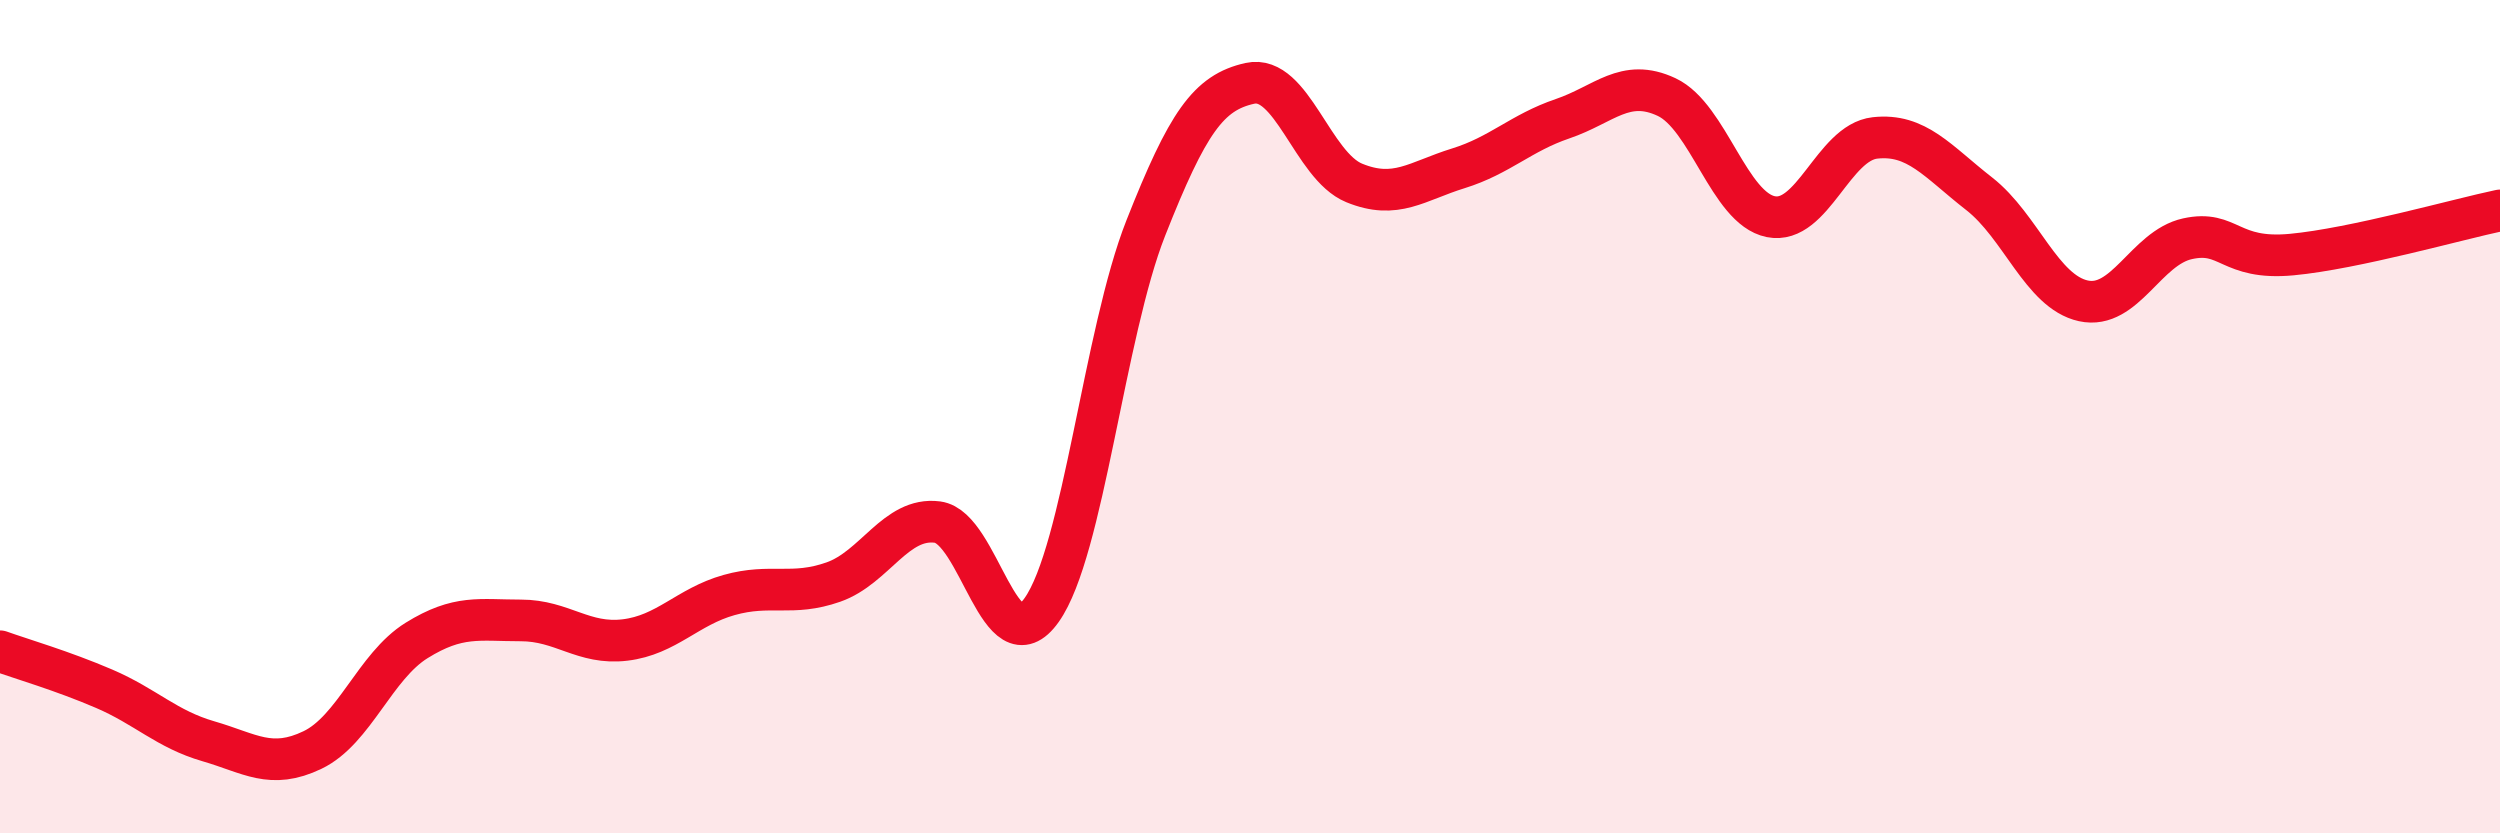
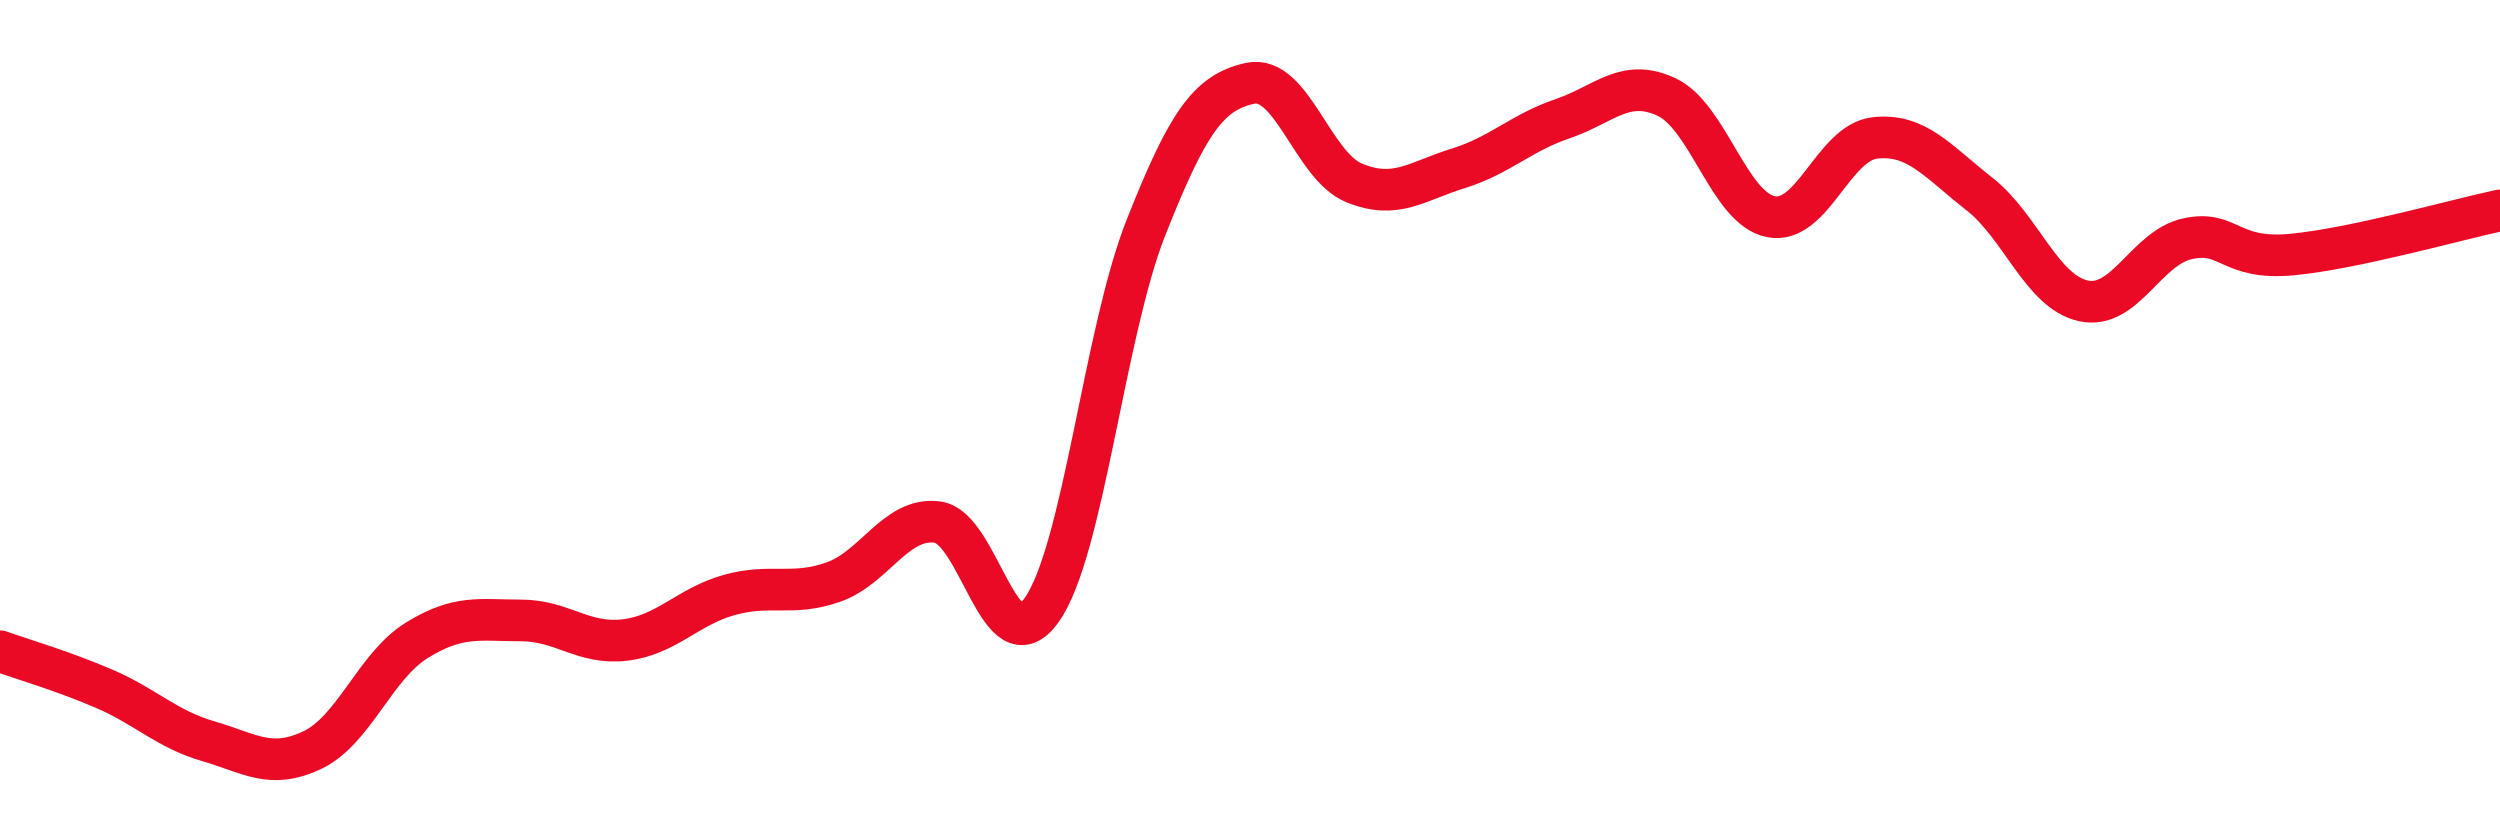
<svg xmlns="http://www.w3.org/2000/svg" width="60" height="20" viewBox="0 0 60 20">
-   <path d="M 0,15.63 C 0.5,15.81 1.5,16.1 2.5,16.53 C 3.5,16.96 4,17.5 5,17.79 C 6,18.08 6.5,18.48 7.5,18 C 8.5,17.52 9,15.99 10,15.37 C 11,14.75 11.5,14.89 12.5,14.89 C 13.5,14.89 14,15.48 15,15.36 C 16,15.24 16.5,14.56 17.5,14.28 C 18.5,14 19,14.32 20,13.97 C 21,13.62 21.5,12.4 22.5,12.53 C 23.5,12.66 24,16.05 25,14.64 C 26,13.23 26.5,8 27.5,5.47 C 28.5,2.94 29,2.22 30,2 C 31,1.78 31.5,3.98 32.5,4.39 C 33.5,4.8 34,4.35 35,4.04 C 36,3.73 36.5,3.19 37.5,2.85 C 38.5,2.51 39,1.86 40,2.33 C 41,2.8 41.5,5 42.5,5.2 C 43.5,5.4 44,3.42 45,3.31 C 46,3.2 46.5,3.87 47.5,4.65 C 48.5,5.43 49,7 50,7.22 C 51,7.44 51.5,5.95 52.5,5.73 C 53.5,5.51 53.5,6.25 55,6.11 C 56.5,5.97 59,5.26 60,5.05L60 20L0 20Z" fill="#EB0A25" opacity="0.1" stroke-linecap="round" stroke-linejoin="round" />
  <path d="M 0,15.63 C 0.5,15.81 1.5,16.1 2.5,16.53 C 3.5,16.96 4,17.5 5,17.79 C 6,18.08 6.5,18.48 7.5,18 C 8.5,17.52 9,15.99 10,15.37 C 11,14.75 11.5,14.89 12.5,14.89 C 13.5,14.89 14,15.48 15,15.36 C 16,15.24 16.5,14.56 17.5,14.28 C 18.5,14 19,14.32 20,13.97 C 21,13.62 21.5,12.4 22.5,12.53 C 23.5,12.66 24,16.05 25,14.64 C 26,13.23 26.5,8 27.5,5.47 C 28.5,2.94 29,2.22 30,2 C 31,1.78 31.5,3.98 32.5,4.39 C 33.5,4.8 34,4.35 35,4.04 C 36,3.73 36.5,3.19 37.5,2.85 C 38.5,2.51 39,1.86 40,2.33 C 41,2.8 41.5,5 42.5,5.2 C 43.5,5.4 44,3.42 45,3.31 C 46,3.2 46.5,3.87 47.5,4.65 C 48.5,5.43 49,7 50,7.22 C 51,7.44 51.5,5.95 52.5,5.73 C 53.5,5.51 53.5,6.25 55,6.11 C 56.5,5.97 59,5.26 60,5.05" stroke="#EB0A25" stroke-width="1" fill="none" stroke-linecap="round" stroke-linejoin="round" />
</svg>